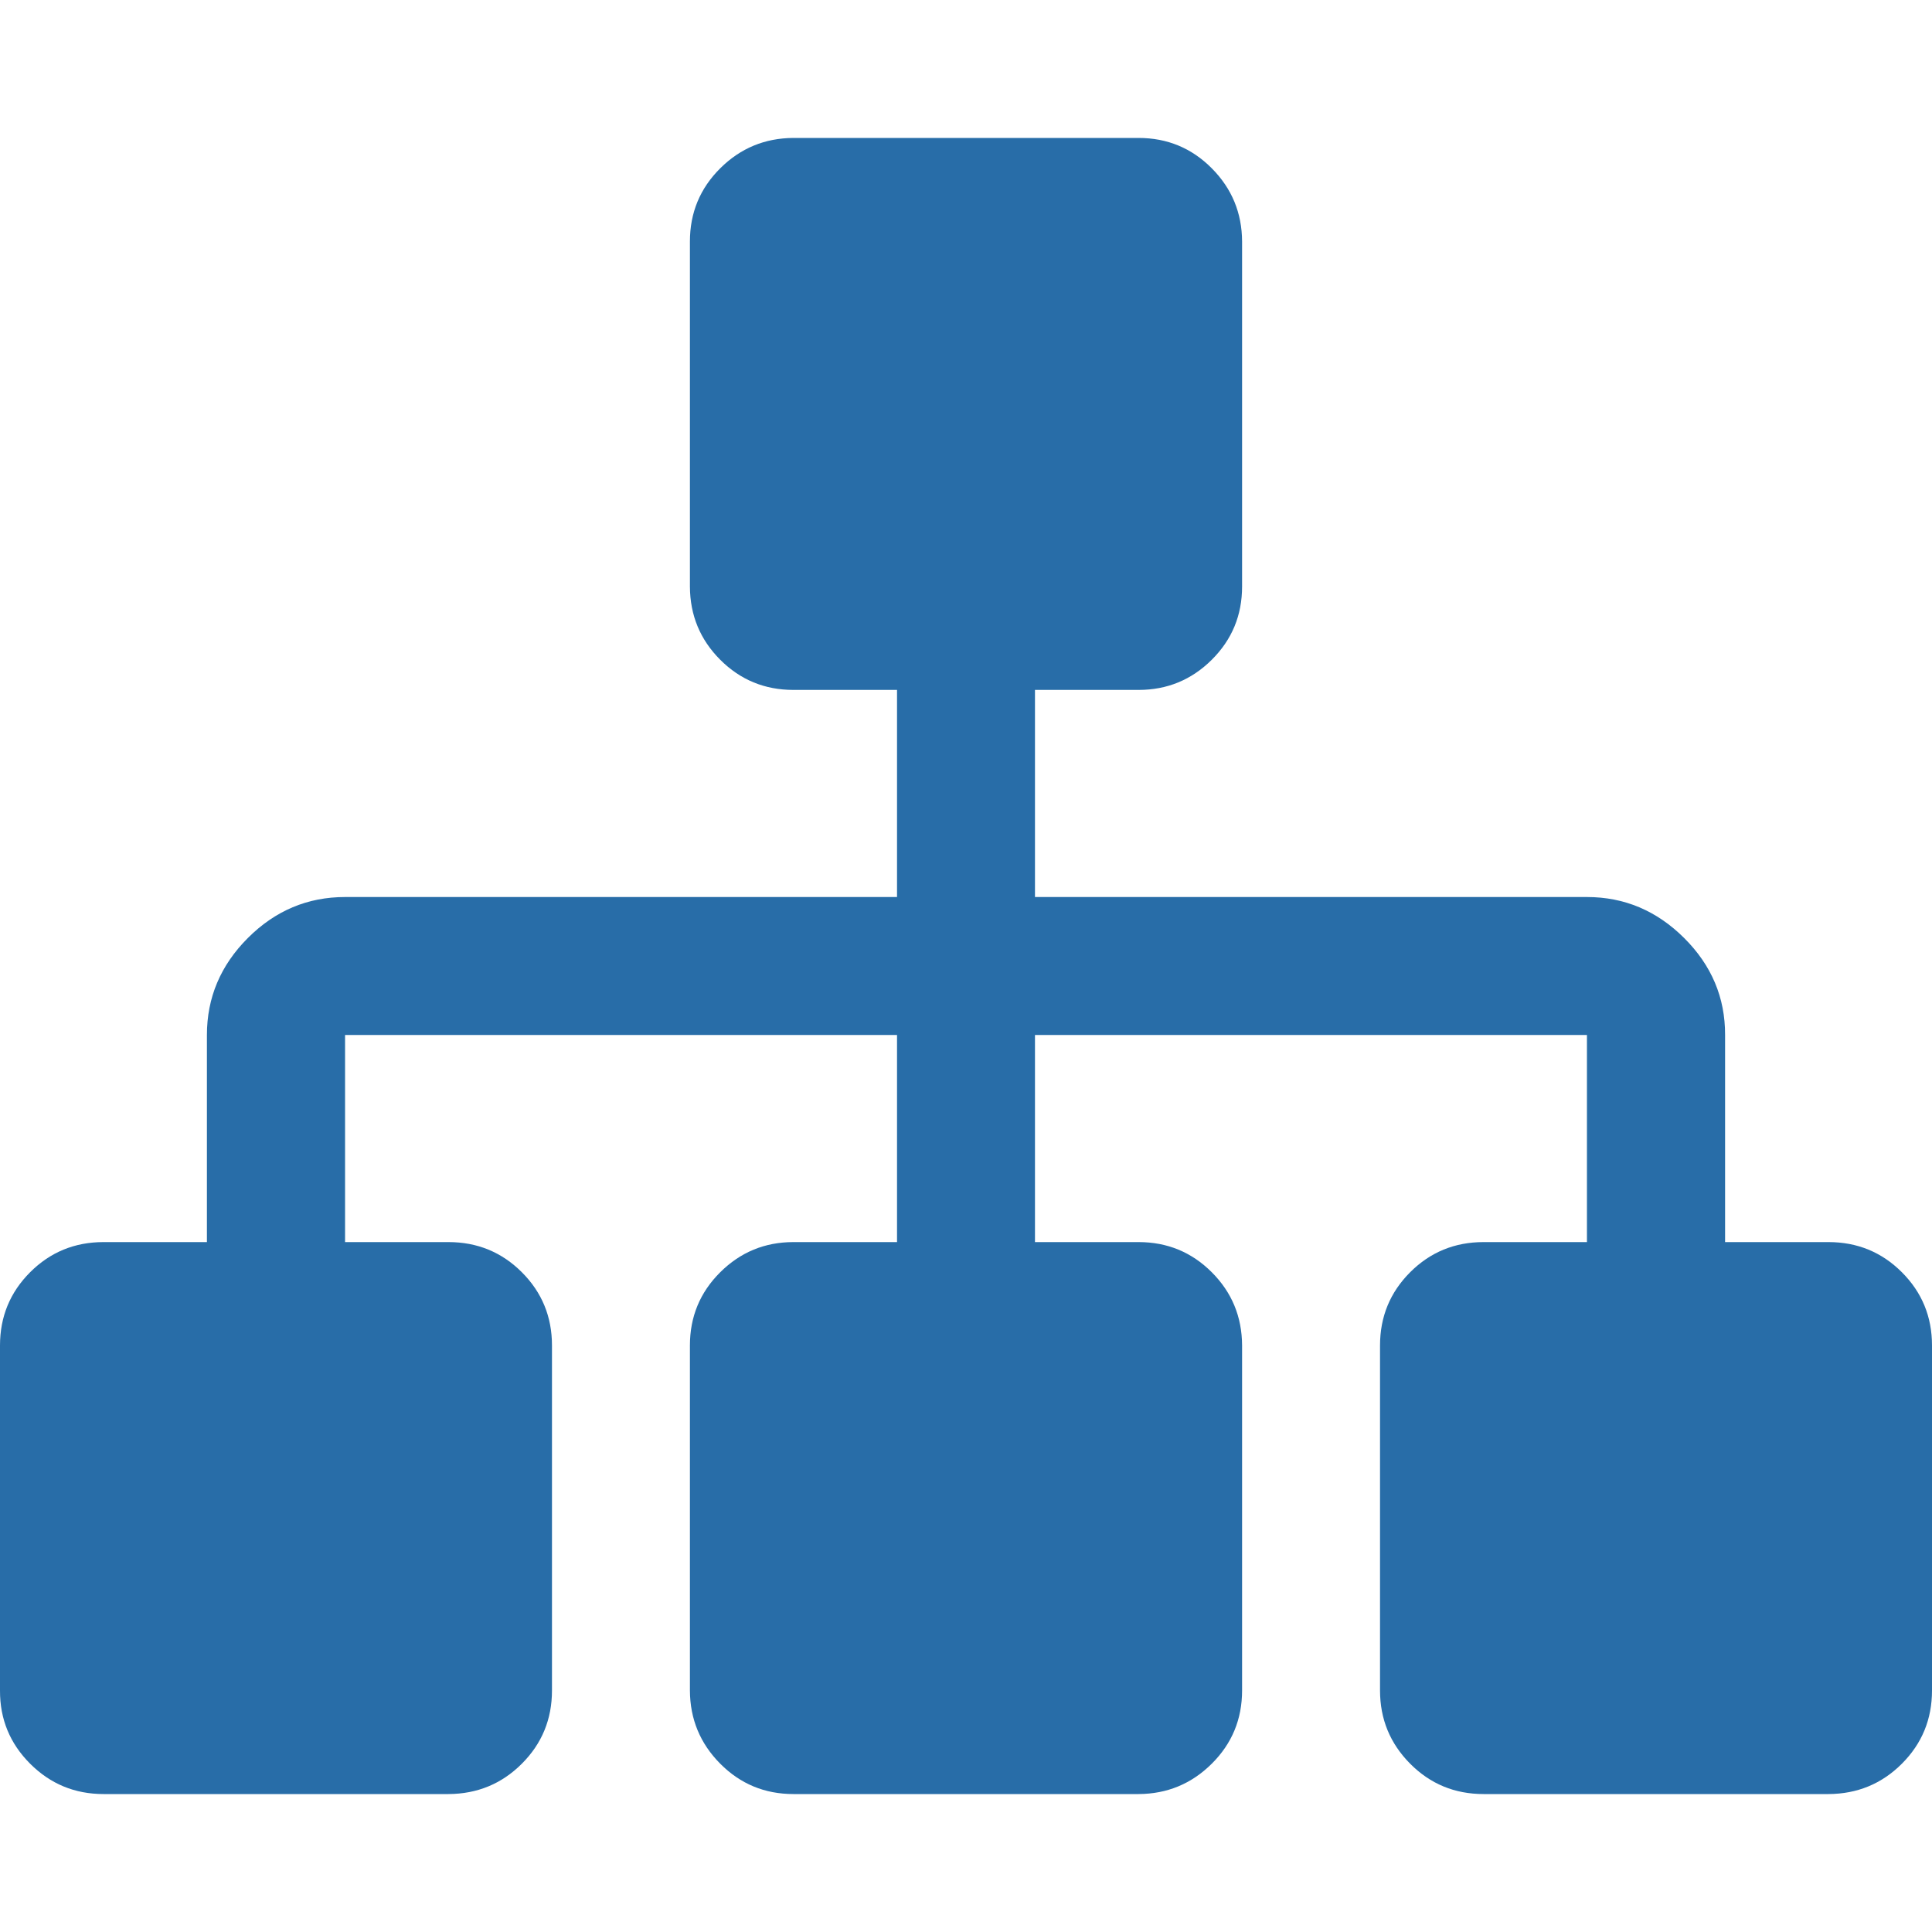
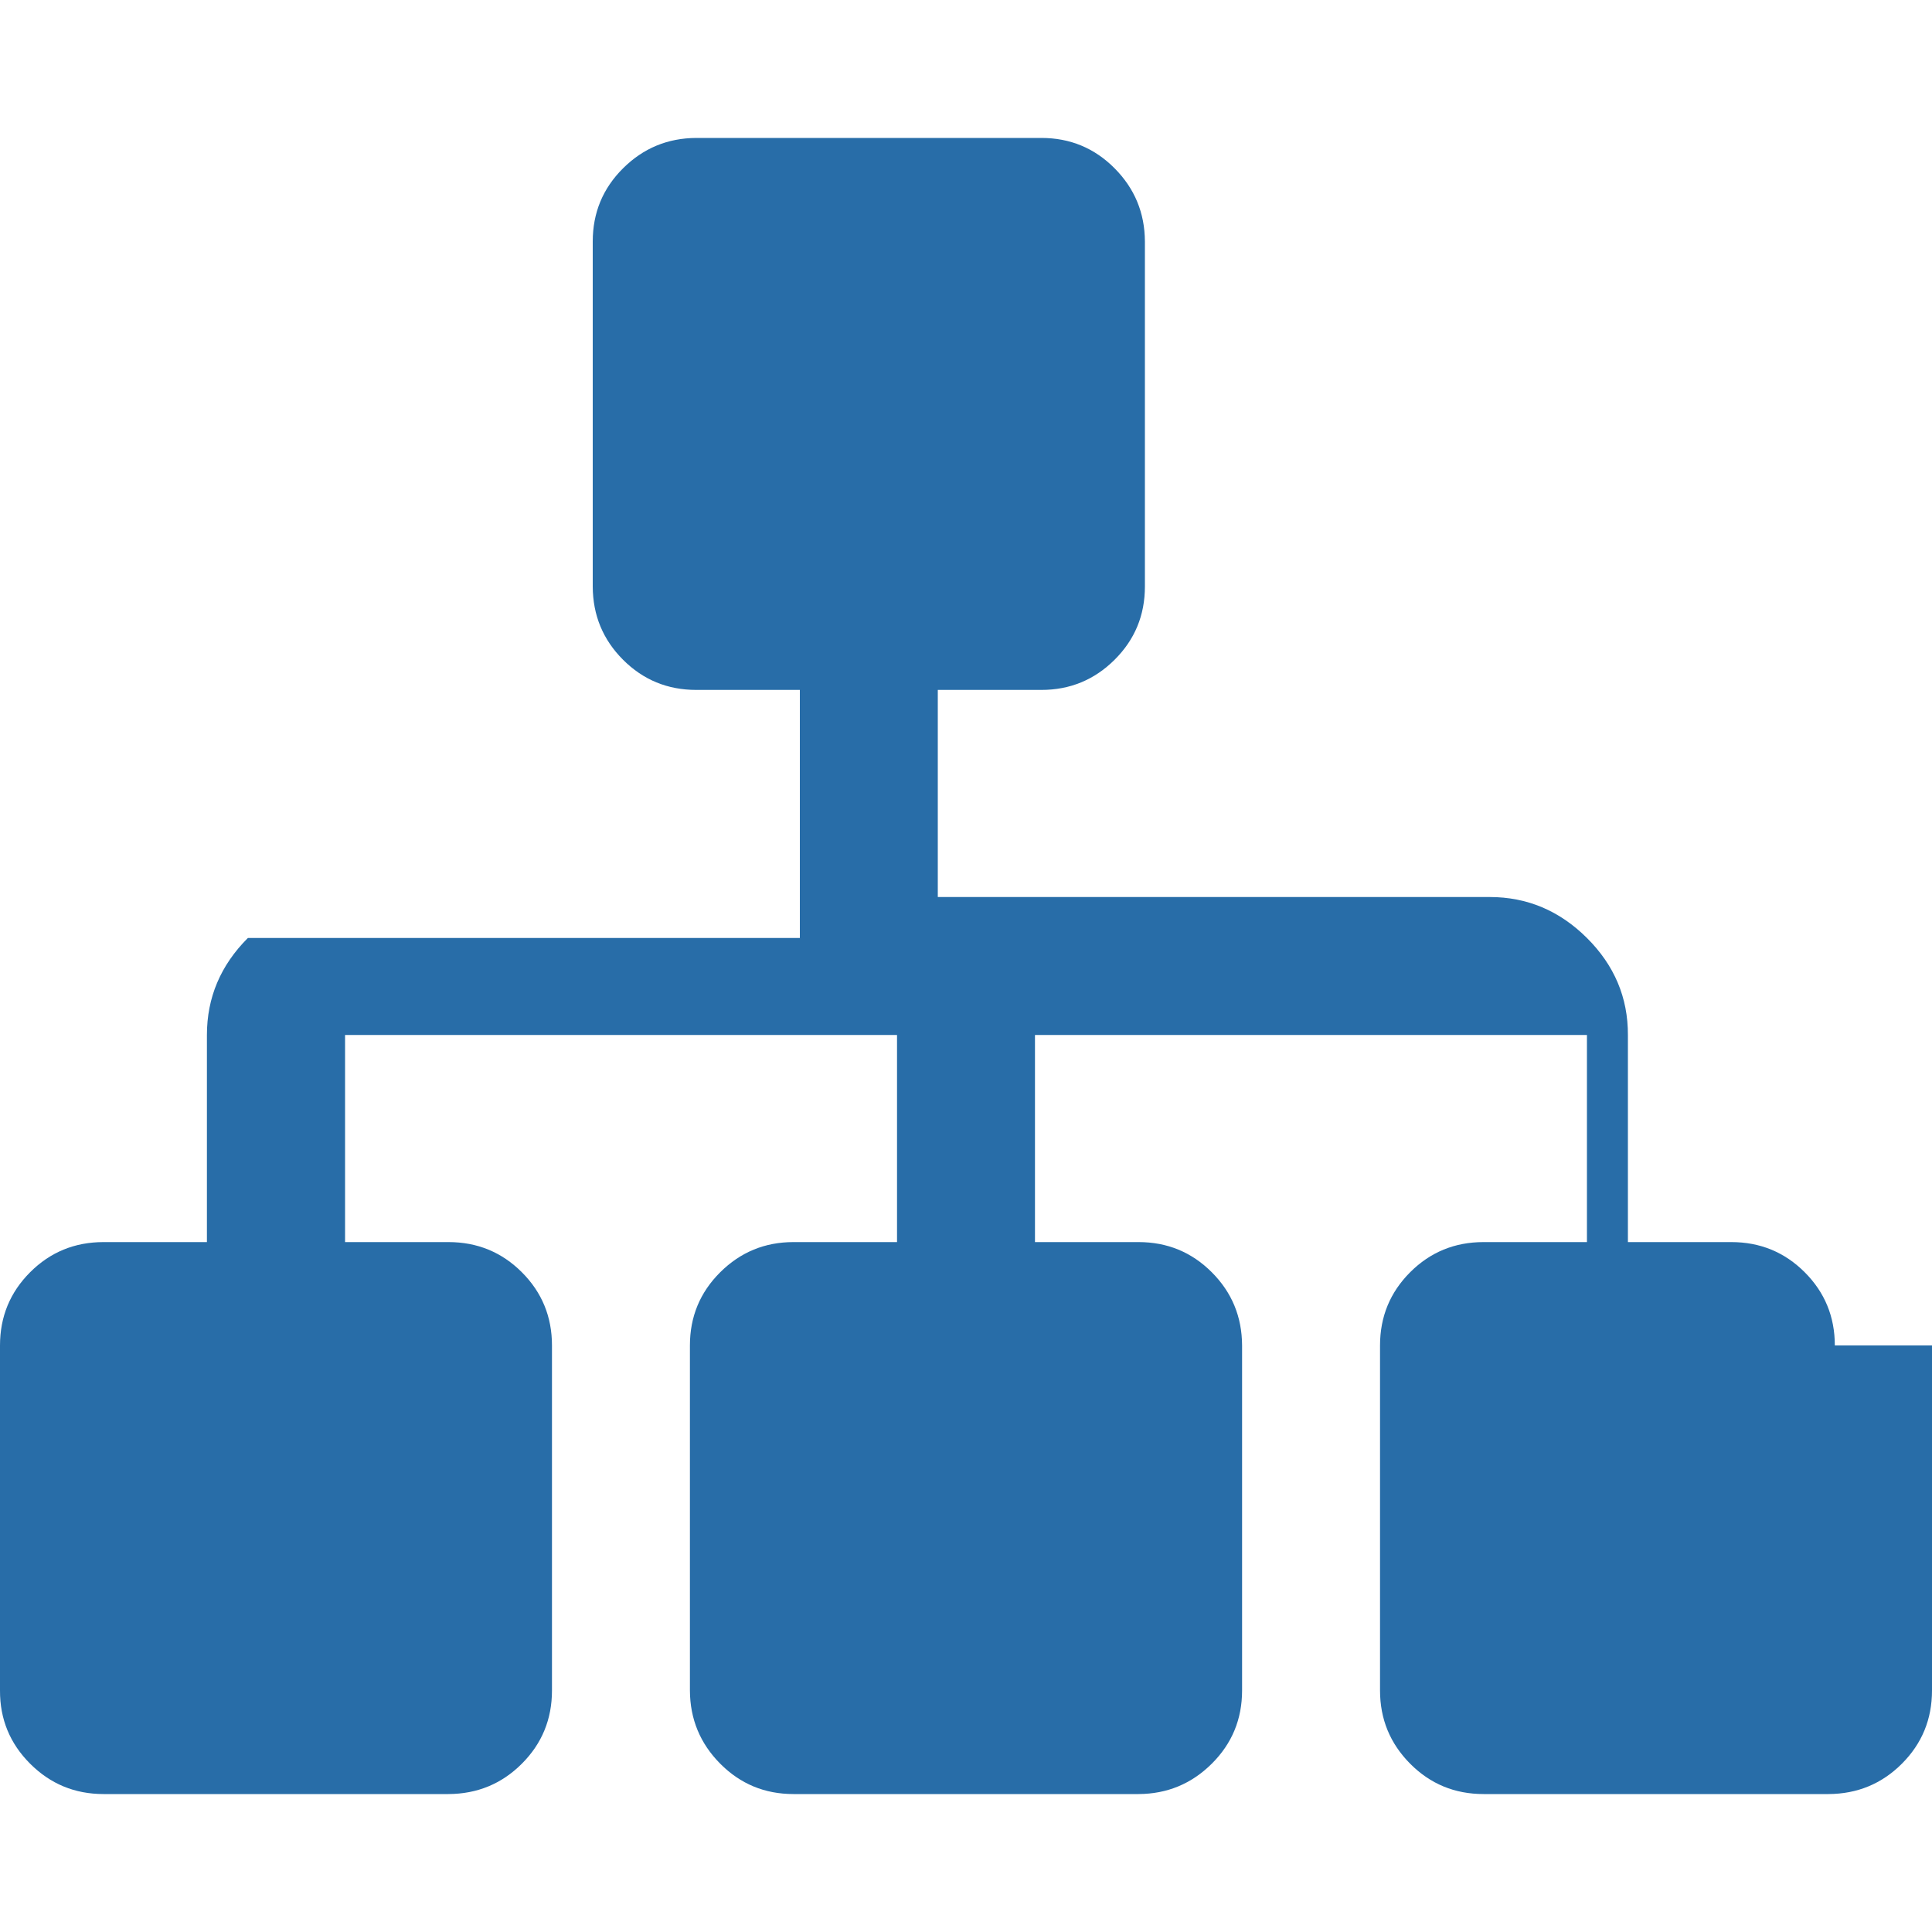
<svg xmlns="http://www.w3.org/2000/svg" height="1000" width="1000">
-   <path fill="rgb(40,109,168)" d="M1000 696.4V875q0 22.3 -15.6 37.9t-38 15.7H767.9q-22.4 0 -38 -15.7T714.3 875V696.4q0 -22.3 15.6 -37.9t38 -15.6h53.5V535.7H535.7v107.2h53.6q22.3 0 37.9 15.6t15.7 37.9V875q0 22.3 -15.7 37.9t-37.9 15.7H410.7q-22.3 0 -37.9 -15.7T357.1 875V696.4q0 -22.3 15.7 -37.9t37.9 -15.6h53.6V535.7H178.6v107.2h53.5q22.4 0 38 15.6t15.6 37.9V875q0 22.3 -15.6 37.9t-38 15.7H53.6q-22.3 0 -38 -15.7T0 875V696.4q0 -22.3 15.6 -37.9t38 -15.6h53.5V535.7q0 -29 21.2 -50.2t50.3 -21.2h285.7V357.1h-53.6q-22.3 0 -37.9 -15.6t-15.7 -37.9V125q0 -22.3 15.7 -37.9t37.9 -15.7h178.6q22.3 0 37.9 15.7t15.7 37.9v178.6q0 22.3 -15.7 37.9t-37.9 15.6h-53.6v107.2h285.7q29 0 50.3 21.2t21.2 50.2v107.2h53.5q22.4 0 38 15.6t15.6 37.9z" />
+   <path fill="rgb(40,109,168)" d="M1000 696.4V875q0 22.3 -15.6 37.9t-38 15.7H767.9q-22.4 0 -38 -15.7T714.3 875V696.4q0 -22.3 15.6 -37.9t38 -15.6h53.5V535.7H535.7v107.2h53.6q22.3 0 37.9 15.6t15.7 37.9V875q0 22.3 -15.7 37.9t-37.9 15.7H410.7q-22.3 0 -37.9 -15.7T357.1 875V696.4q0 -22.3 15.7 -37.9t37.9 -15.6h53.6V535.7H178.6v107.2h53.5q22.4 0 38 15.6t15.6 37.9V875q0 22.3 -15.6 37.9t-38 15.7H53.6q-22.3 0 -38 -15.7T0 875V696.4q0 -22.3 15.6 -37.9t38 -15.6h53.5V535.7q0 -29 21.2 -50.2h285.7V357.1h-53.6q-22.3 0 -37.9 -15.6t-15.7 -37.9V125q0 -22.3 15.7 -37.9t37.9 -15.7h178.6q22.3 0 37.9 15.7t15.7 37.9v178.6q0 22.3 -15.7 37.9t-37.9 15.6h-53.6v107.2h285.7q29 0 50.3 21.2t21.2 50.2v107.2h53.5q22.4 0 38 15.6t15.6 37.9z" />
</svg>